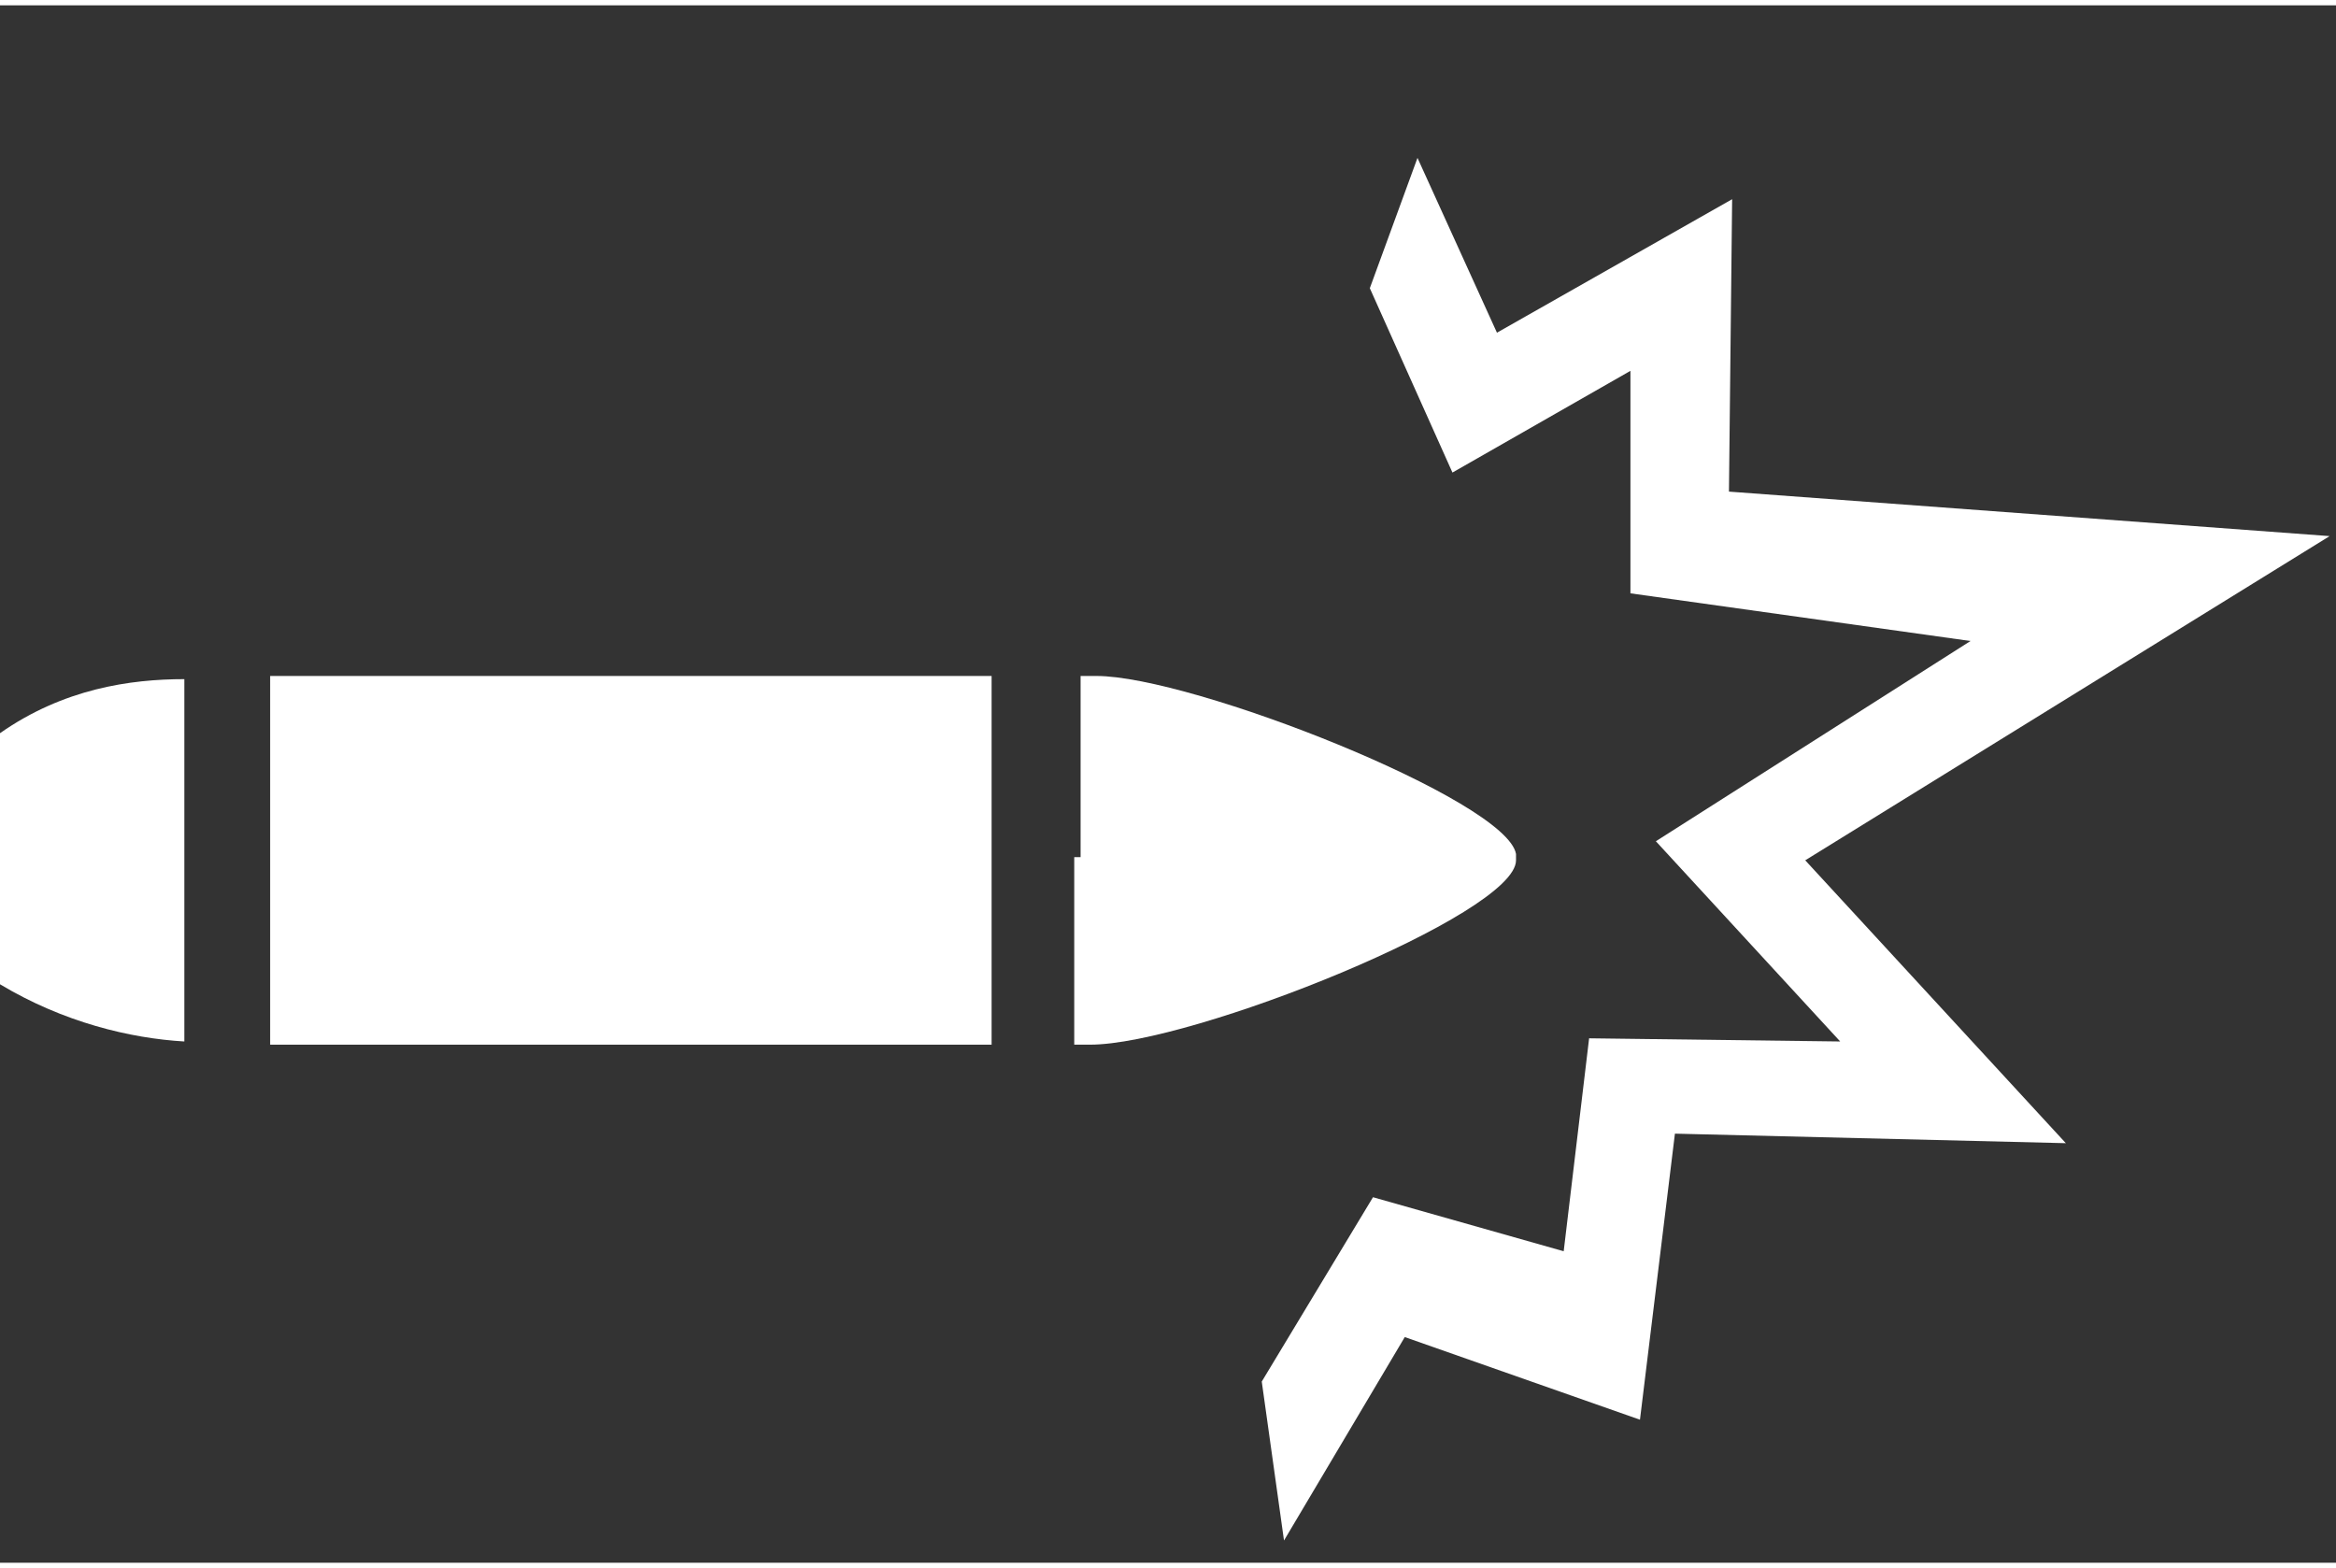
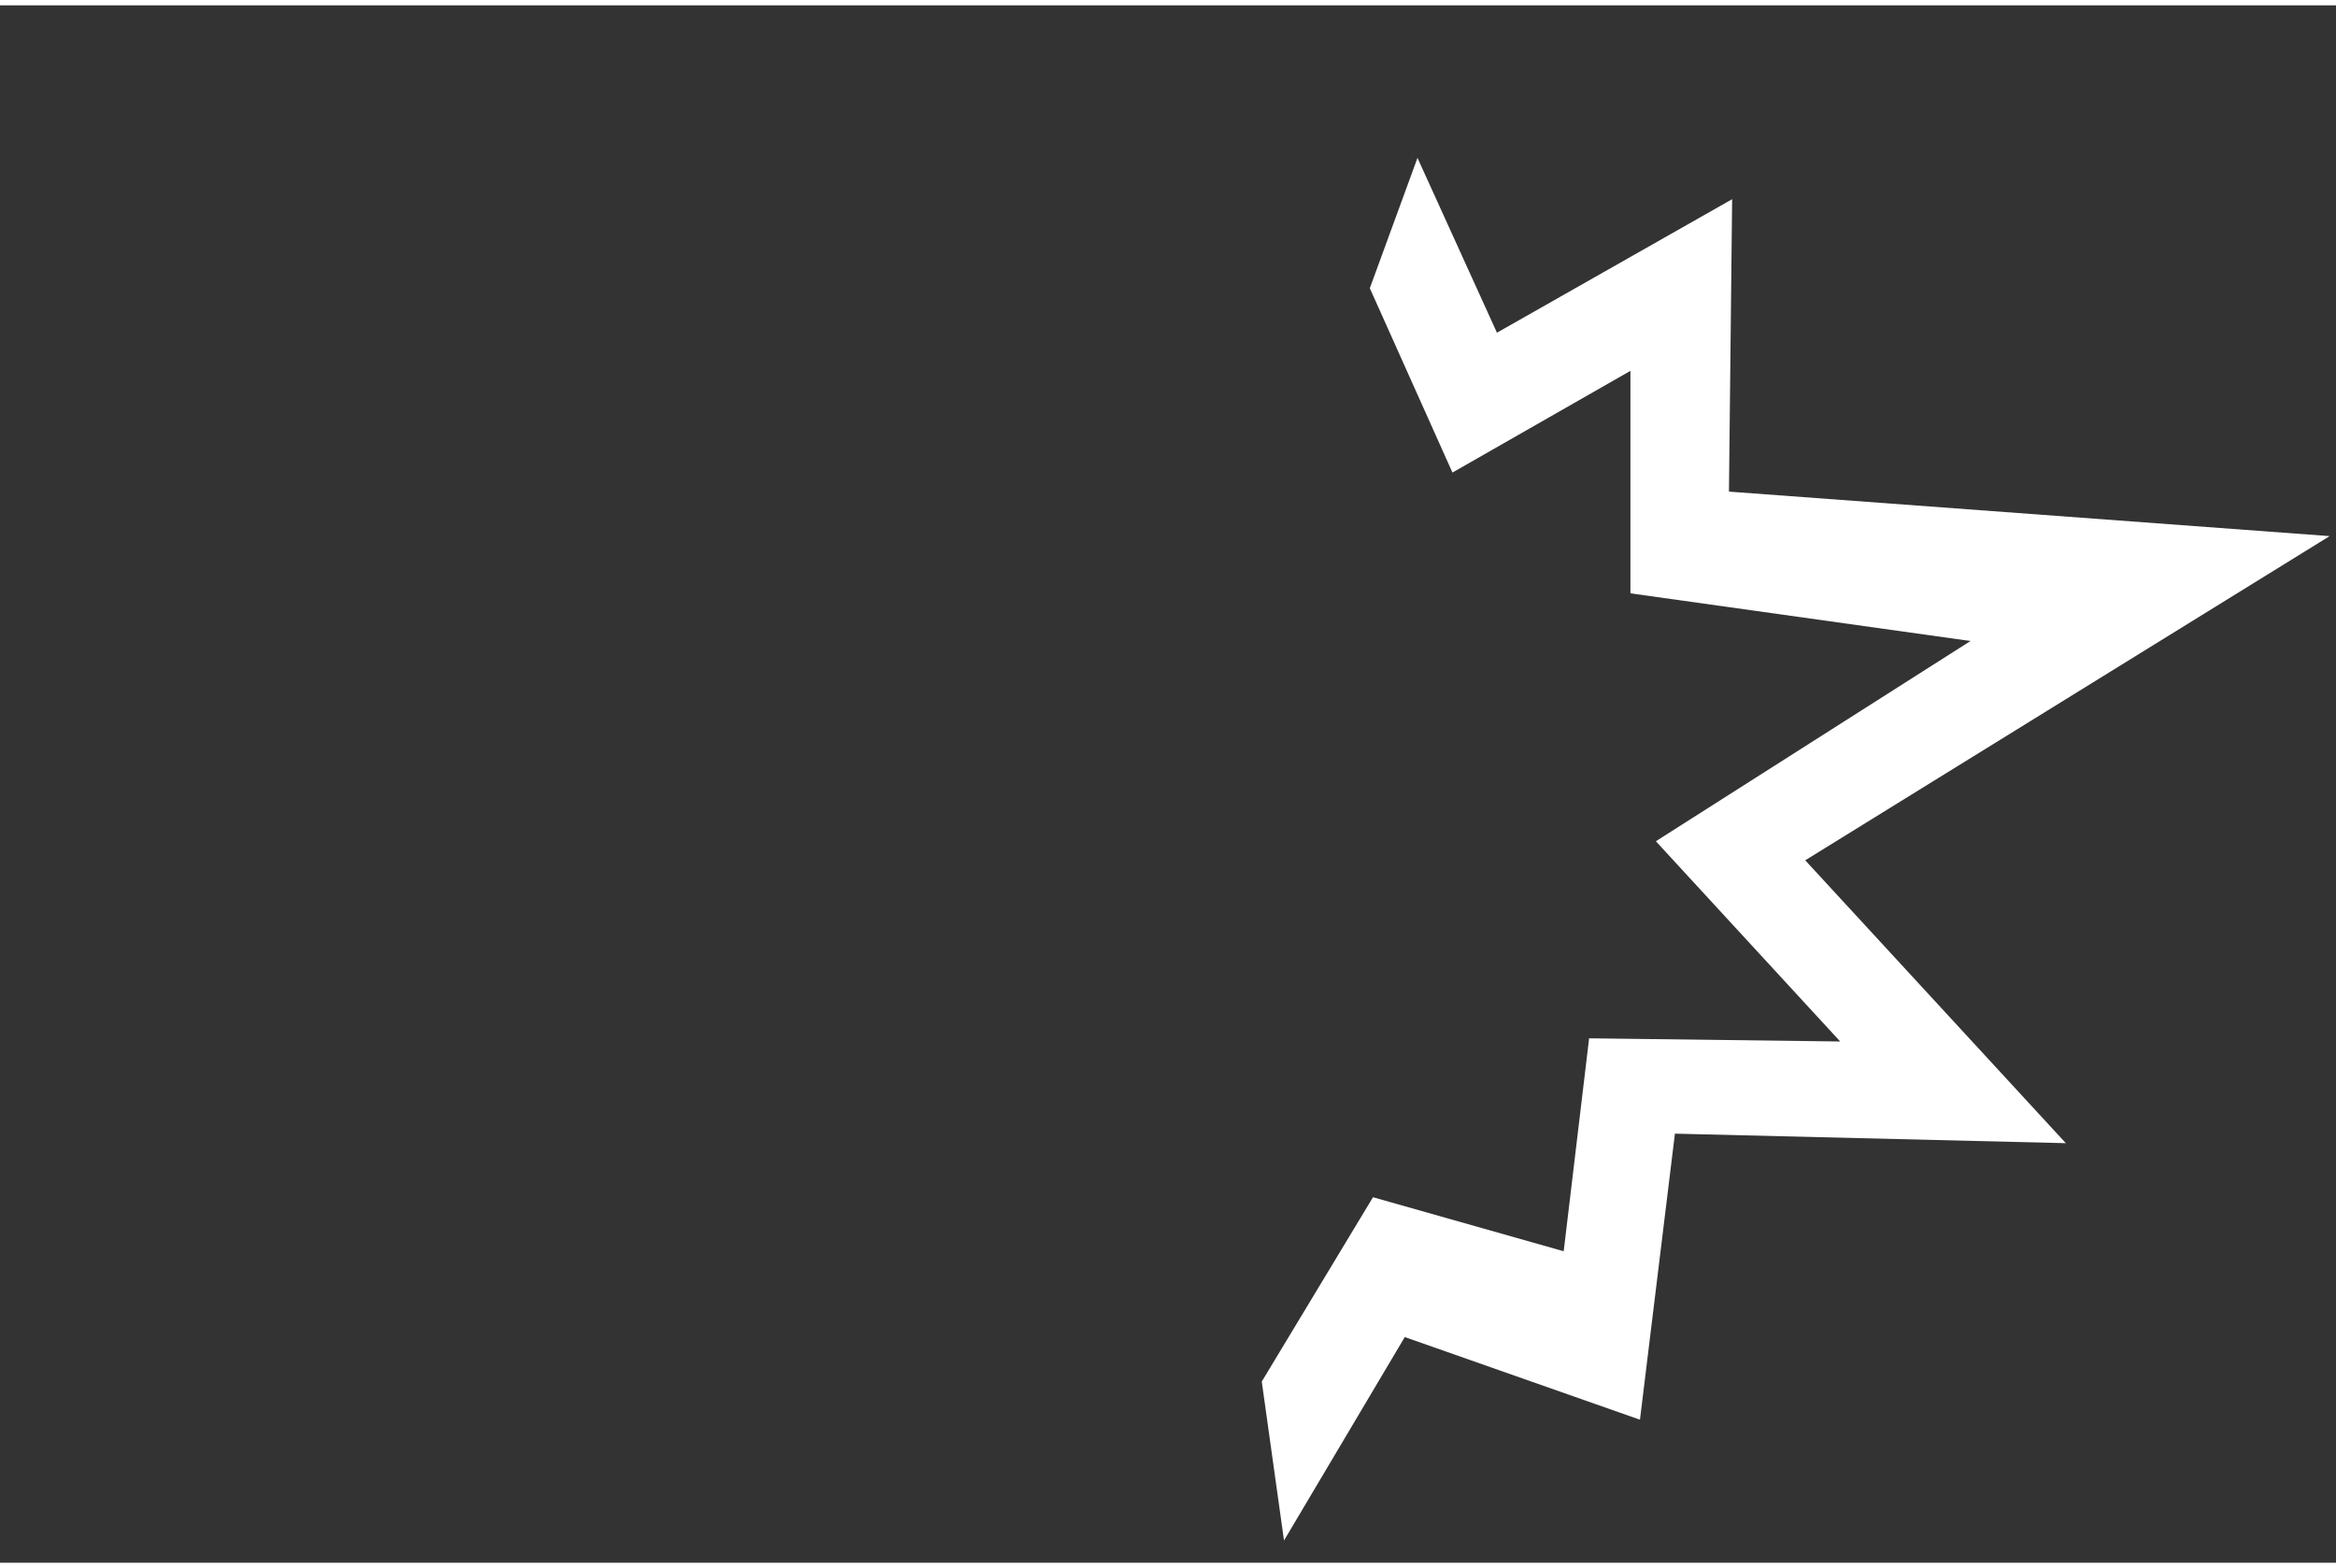
<svg xmlns="http://www.w3.org/2000/svg" xmlns:xlink="http://www.w3.org/1999/xlink" viewBox="0 0 73.5 49" enable-background="new 0 0 73.5 49" width="73">
  <rect x="0" y="0" width="73.5" height="49" fill="#333333" stroke="none" />
  <defs>
    <path id="2" d="m0 4.8h73.3v43.6h-73.3z" />
    <use id="3" xlink:href="#2" />
    <clipPath id="0">
      <use xlink:href="#2" />
    </clipPath>
    <clipPath id="1">
      <use xlink:href="#3" />
    </clipPath>
  </defs>
  <g fill="#ffffff">
    <path d="m45.7 14.7l5.6-3.2v7l10.7 1.5-9.9 6.3 5.8 6.3-7.9-.1-.8 6.7-6-1.7-3.5 5.8.7 5 3.8-6.4 7.4 2.6 1.1-9 12.3.3-8.2-8.9 16.5-10.2-18.9-1.4.1-9.2-7.4 4.2-2.5-5.5-1.5 4.1z" />
-     <path d="m8.5 21.1h22.7v11.6h-22.7z" />
-     <path d="m0 22.9c0 1.1 0 7 0 7.9 2 1.2 4.1 1.7 5.8 1.8v-11.4c-1.7 0-3.8.3-5.8 1.7" clip-path="url(#1)" />
-     <path d="m33.8 26.9v5.8h.5c3.2 0 13.4-4.1 13.4-5.8v-.2c-.3-1.7-10.2-5.6-13.2-5.6h-.5v2.7 3h-.2z" clip-path="url(#0)" />
  </g>
</svg>